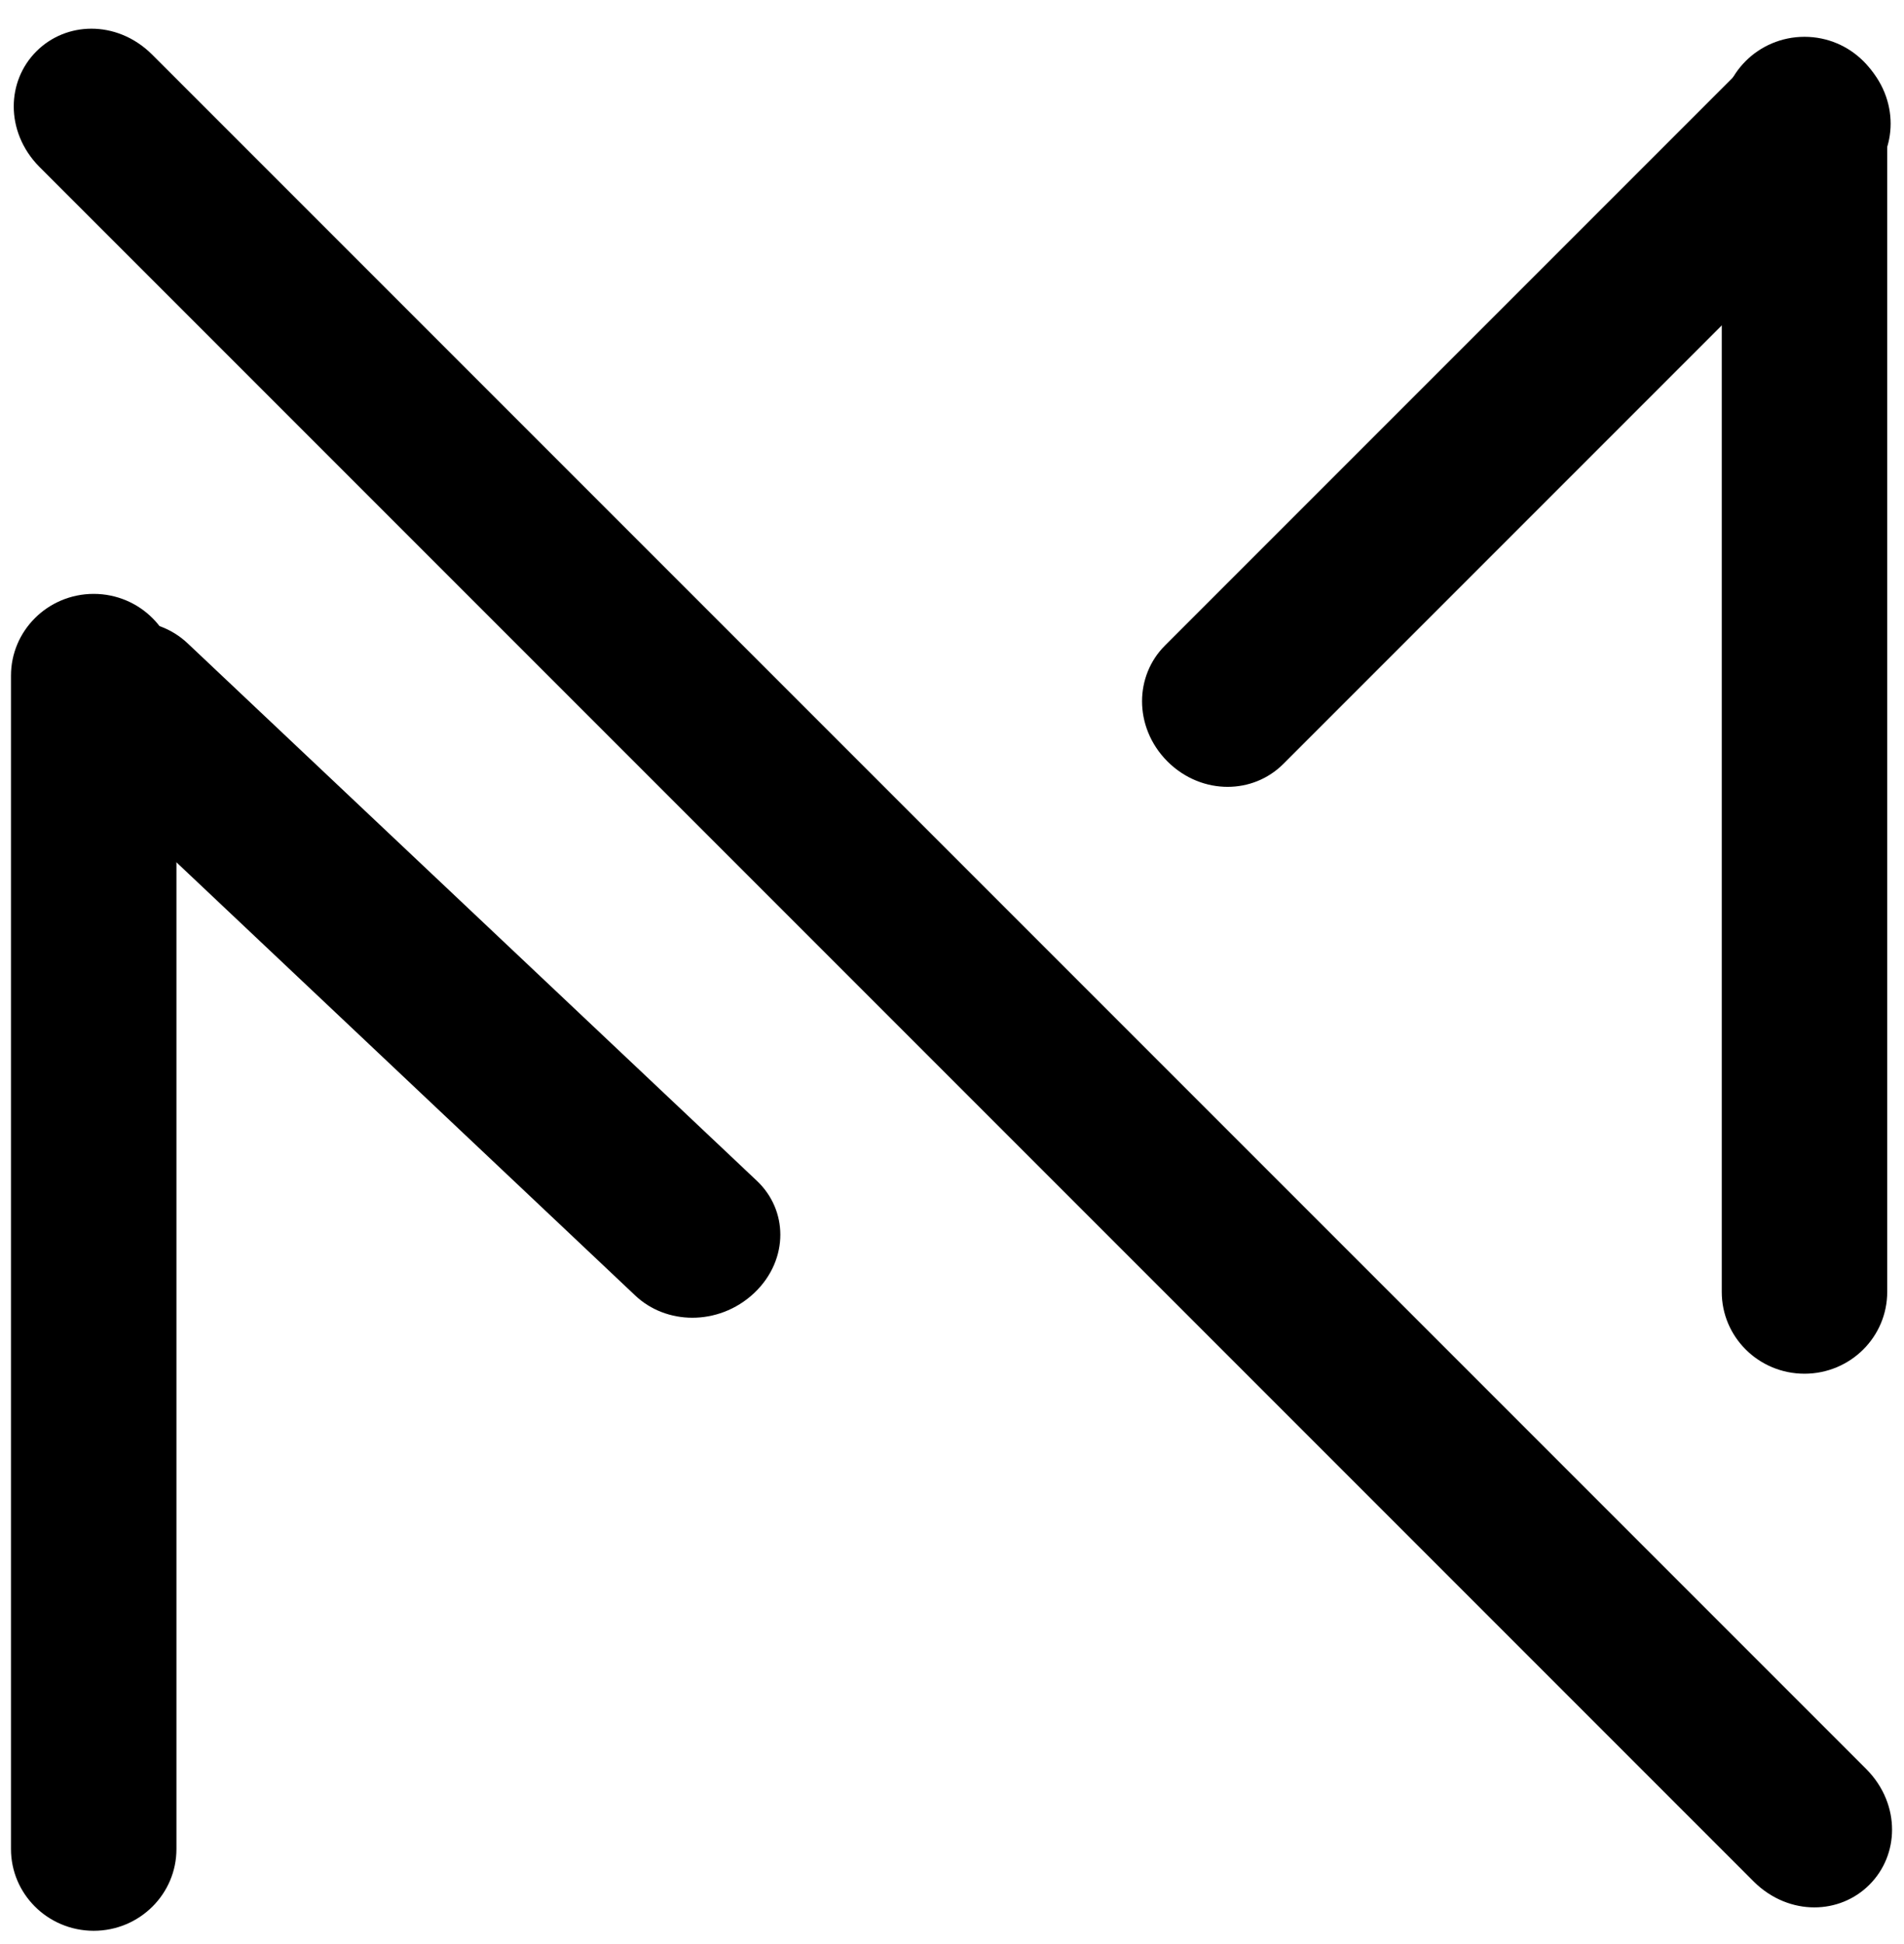
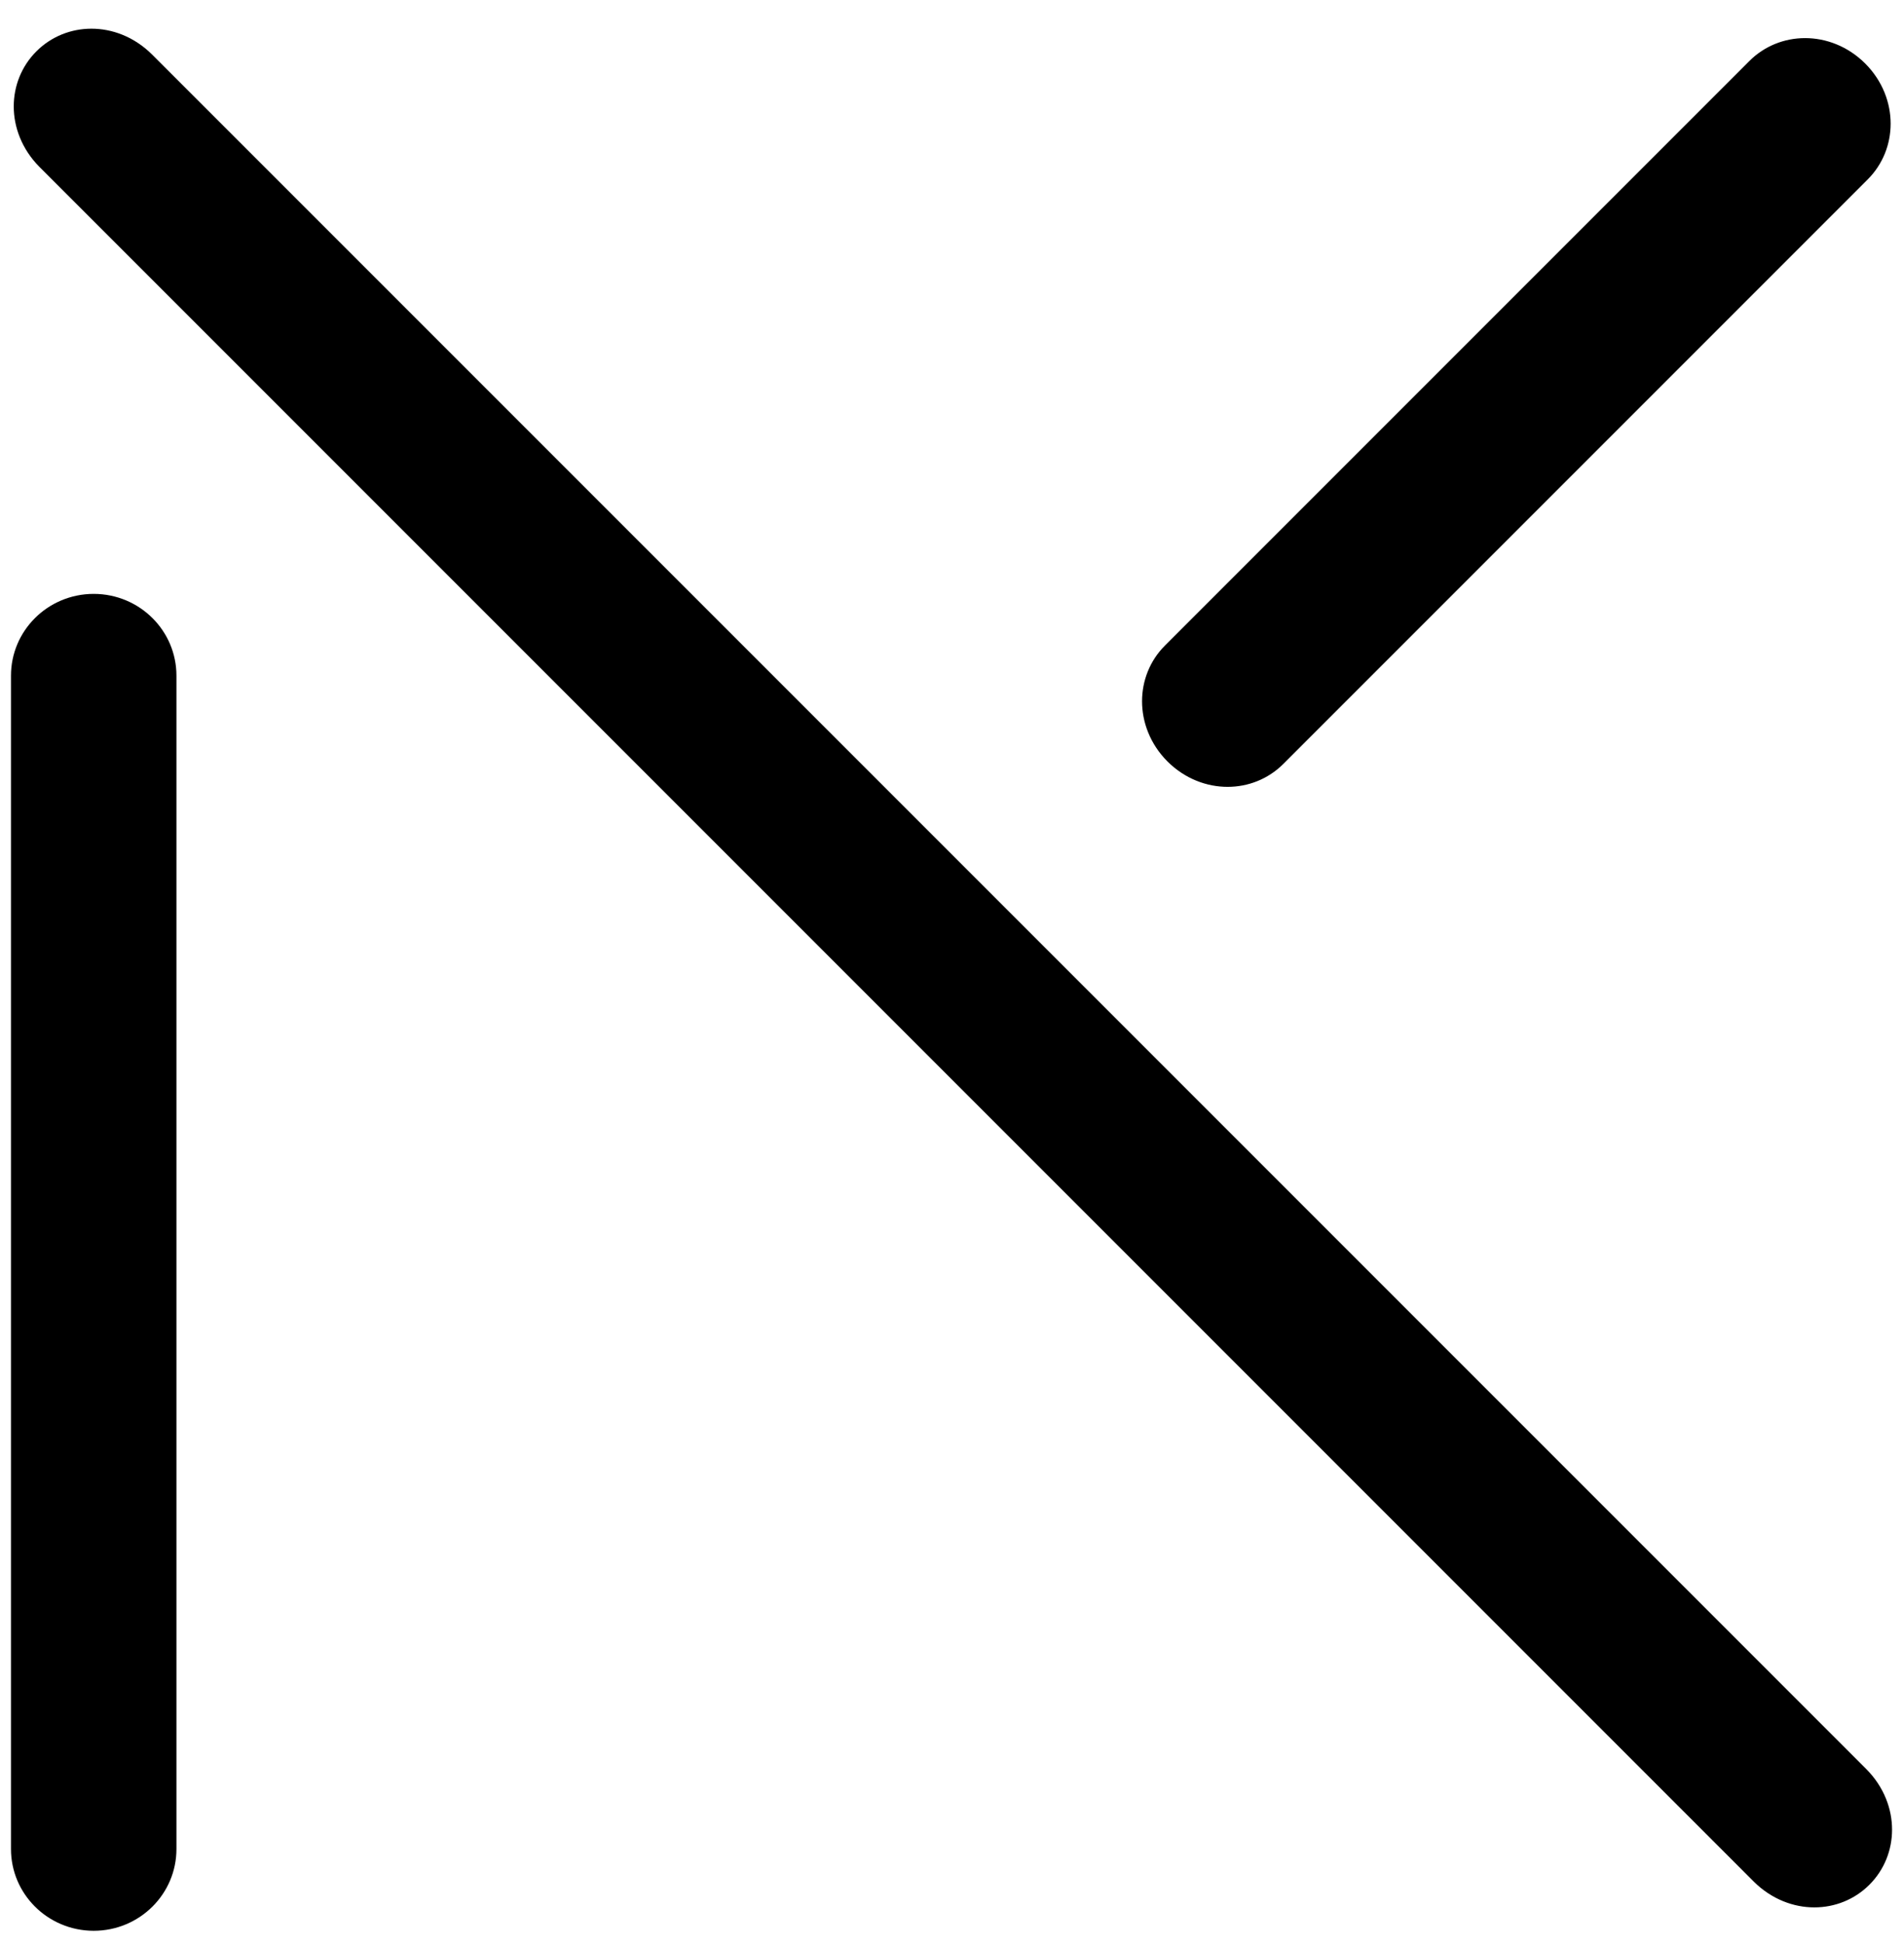
<svg xmlns="http://www.w3.org/2000/svg" width="100%" height="100%" viewBox="0 0 2481 2533" version="1.1" xml:space="preserve" style="fill-rule:evenodd;clip-rule:evenodd;stroke-linecap:round;stroke-linejoin:round;stroke-miterlimit:1.5;">
  <g transform="matrix(1.157,0,0,1.157,-158.34,-384.354)">
    <g transform="matrix(-2.346,0,0,2.093,3277.36,-3135.71)">
-       <path d="M507.696,1720.7L507.696,2351.97C507.696,2373.8 491.879,2391.53 472.396,2391.53C452.914,2391.53 437.097,2373.8 437.097,2351.97L437.097,1720.7C437.097,1698.86 452.914,1681.13 472.396,1681.13C491.879,1681.13 507.696,1698.86 507.696,1720.7Z" style="stroke:black;stroke-width:8.83px;" />
-     </g>
+       </g>
    <g transform="matrix(2.346,0,0,2.093,-865.847,-2508.45)">
      <path d="M507.696,1720.7L507.696,2351.97C507.696,2373.8 491.879,2391.53 472.396,2391.53C452.914,2391.53 437.097,2373.8 437.097,2351.97L437.097,1720.7C437.097,1698.86 452.914,1681.13 472.396,1681.13C491.879,1681.13 507.696,1698.86 507.696,1720.7Z" style="stroke:black;stroke-width:8.83px;" />
    </g>
    <g transform="matrix(1.703,-1.608,1.072,1.012,-2387.22,122.606)">
-       <path d="M507.696,1737.31L507.696,2335.36C507.696,2366.36 491.879,2391.53 472.396,2391.53C452.914,2391.53 437.097,2366.36 437.097,2335.36L437.097,1737.31C437.097,1706.3 452.914,1681.13 472.396,1681.13C491.879,1681.13 507.696,1706.3 507.696,1737.31Z" style="stroke:black;stroke-width:9.78px;" />
-     </g>
+       </g>
    <g transform="matrix(1.656,-1.656,2.882,2.882,-5440.95,-3664.21)">
      <path d="M507.696,1701.42L507.696,2371.25C507.696,2382.44 491.879,2391.53 472.396,2391.53C452.914,2391.53 437.097,2382.44 437.097,2371.25L437.097,1701.42C437.097,1690.22 452.914,1681.13 472.396,1681.13C491.879,1681.13 507.696,1690.22 507.696,1701.42Z" style="stroke:black;stroke-width:5.91px;" />
    </g>
    <g transform="matrix(1.656,1.656,-1.091,1.091,3283.95,-2207.27)">
-       <path d="M507.696,1734.7L507.696,2337.97C507.696,2367.53 491.879,2391.53 472.396,2391.53C452.914,2391.53 437.097,2367.53 437.097,2337.97L437.097,1734.7C437.097,1705.13 452.914,1681.13 472.396,1681.13C491.879,1681.13 507.696,1705.13 507.696,1734.7Z" style="stroke:black;stroke-width:9.9px;" />
+       <path d="M507.696,1734.7L507.696,2337.97C507.696,2367.53 491.879,2391.53 472.396,2391.53C452.914,2391.53 437.097,2367.53 437.097,2337.97L437.097,1734.7C437.097,1705.13 452.914,1681.13 472.396,1681.13C491.879,1681.13 507.696,1705.13 507.696,1734.7" style="stroke:black;stroke-width:9.9px;" />
    </g>
  </g>
</svg>